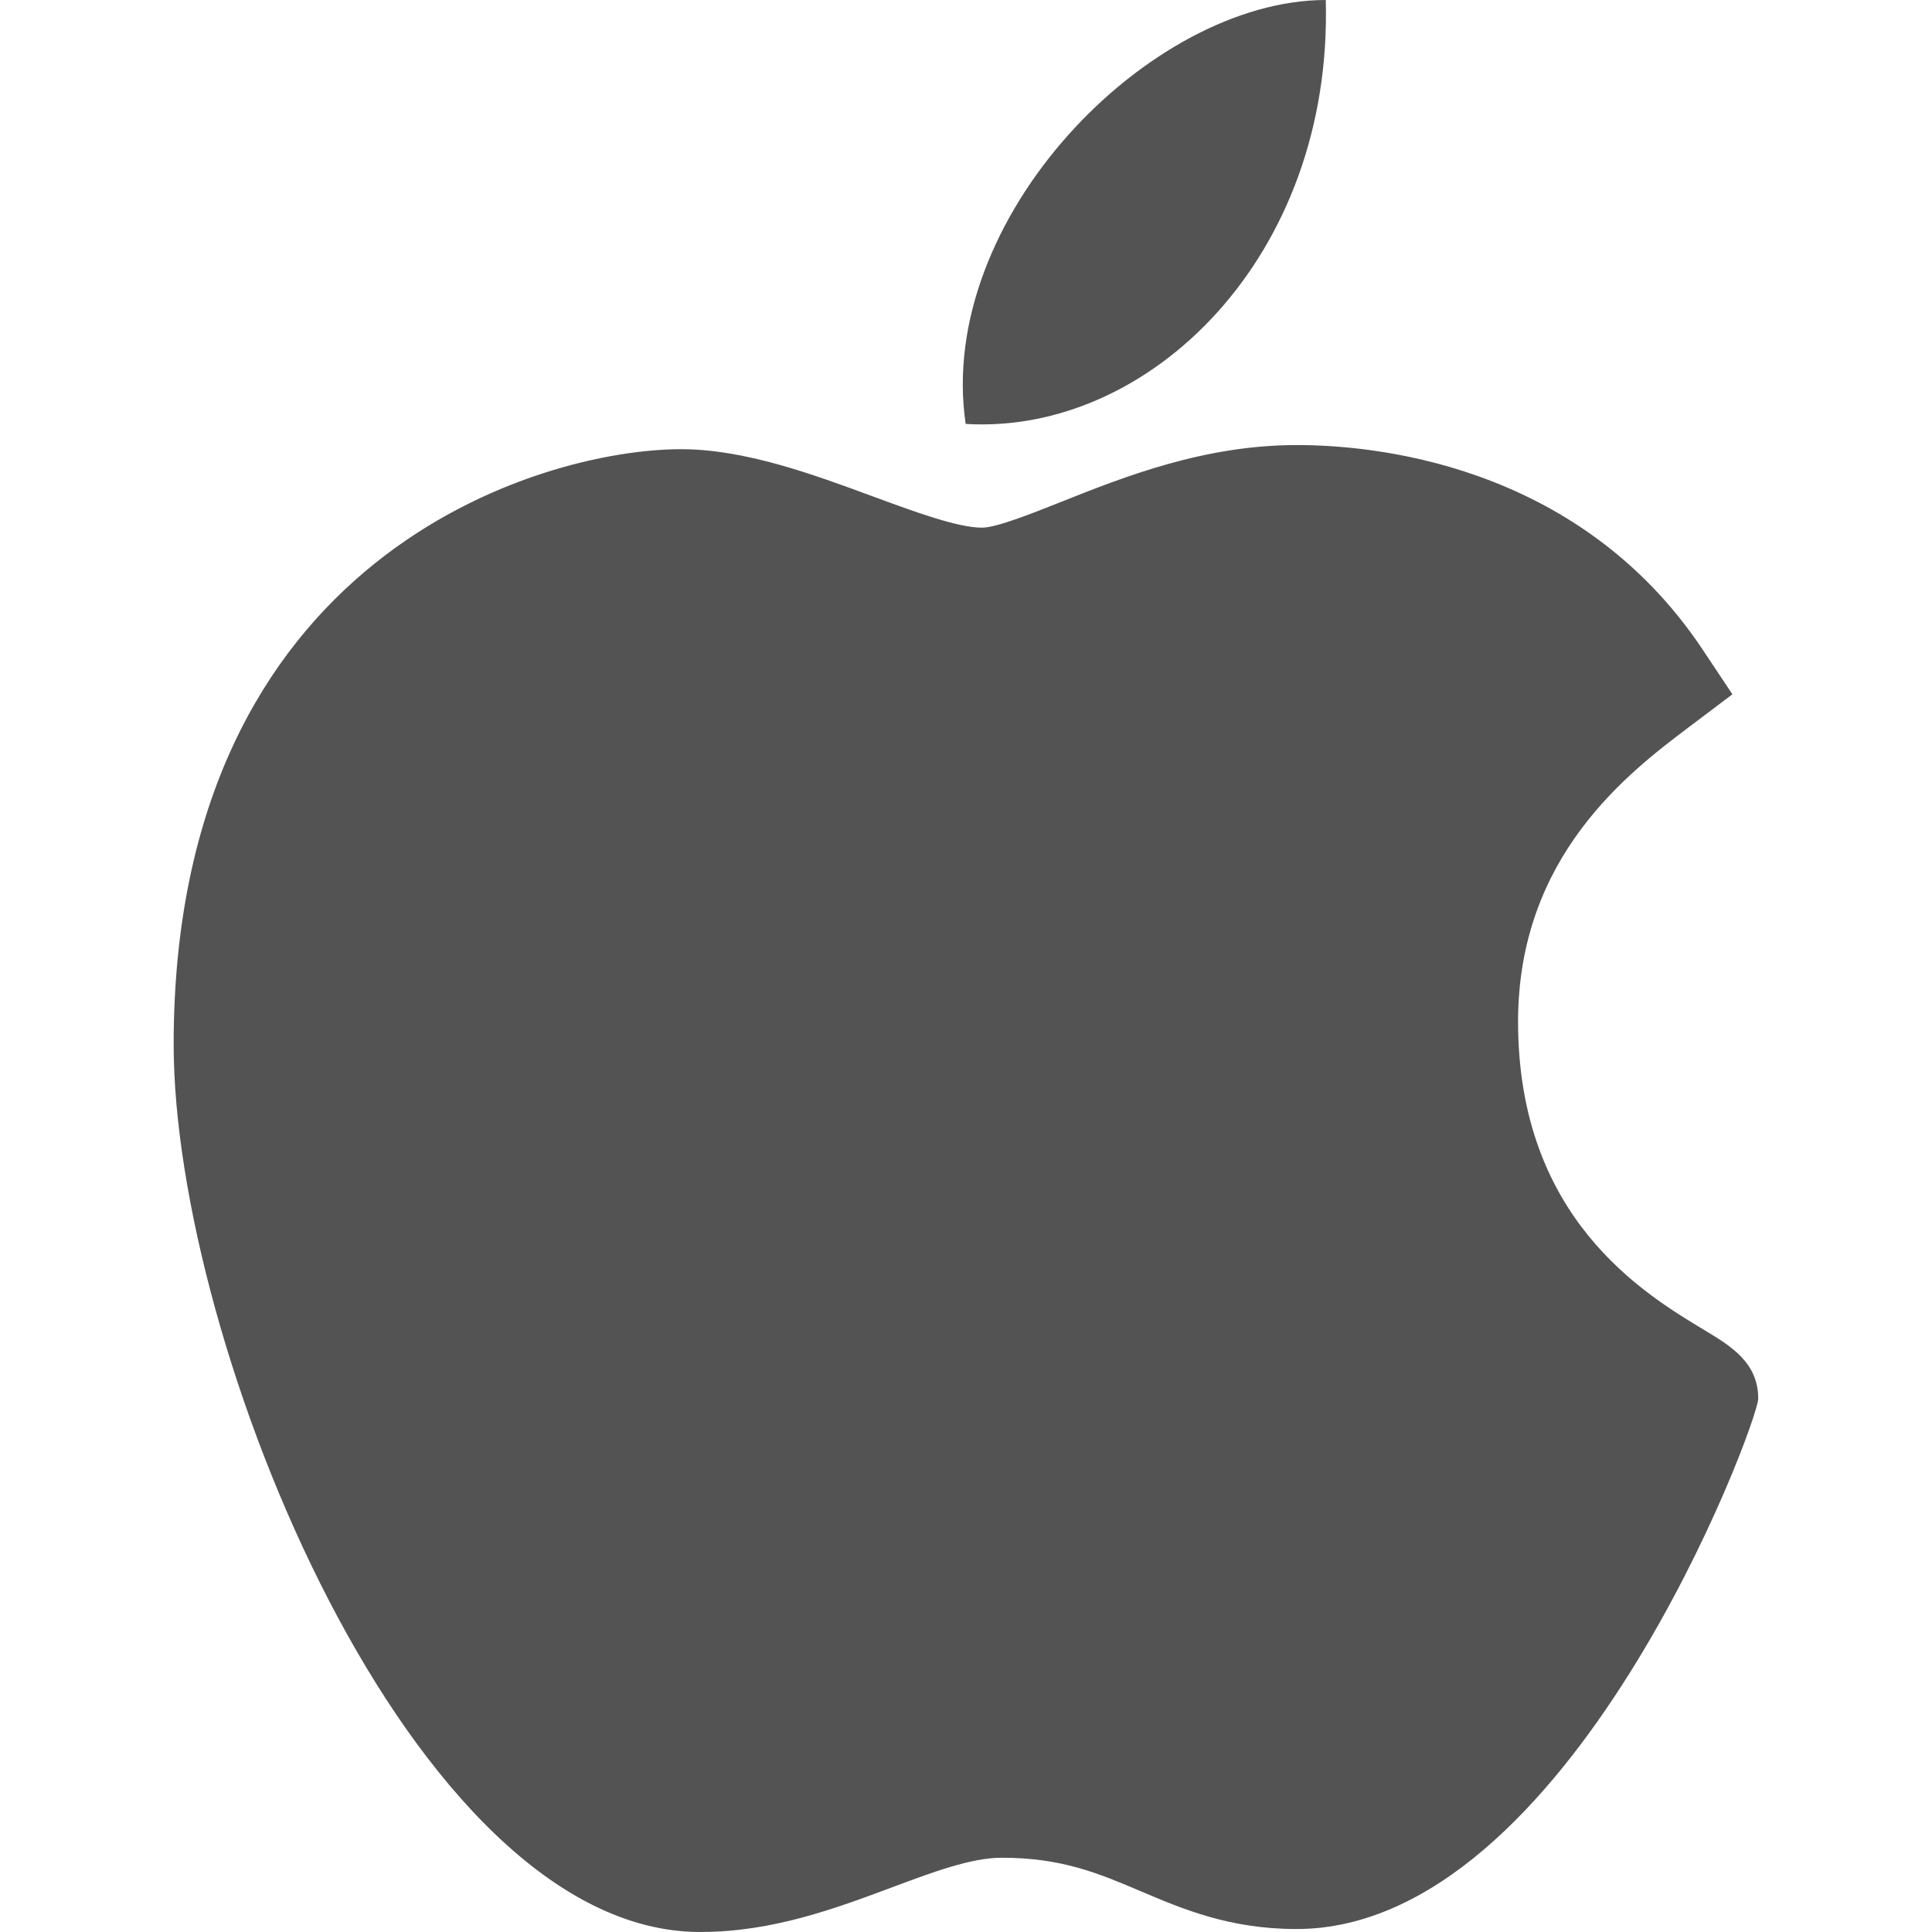
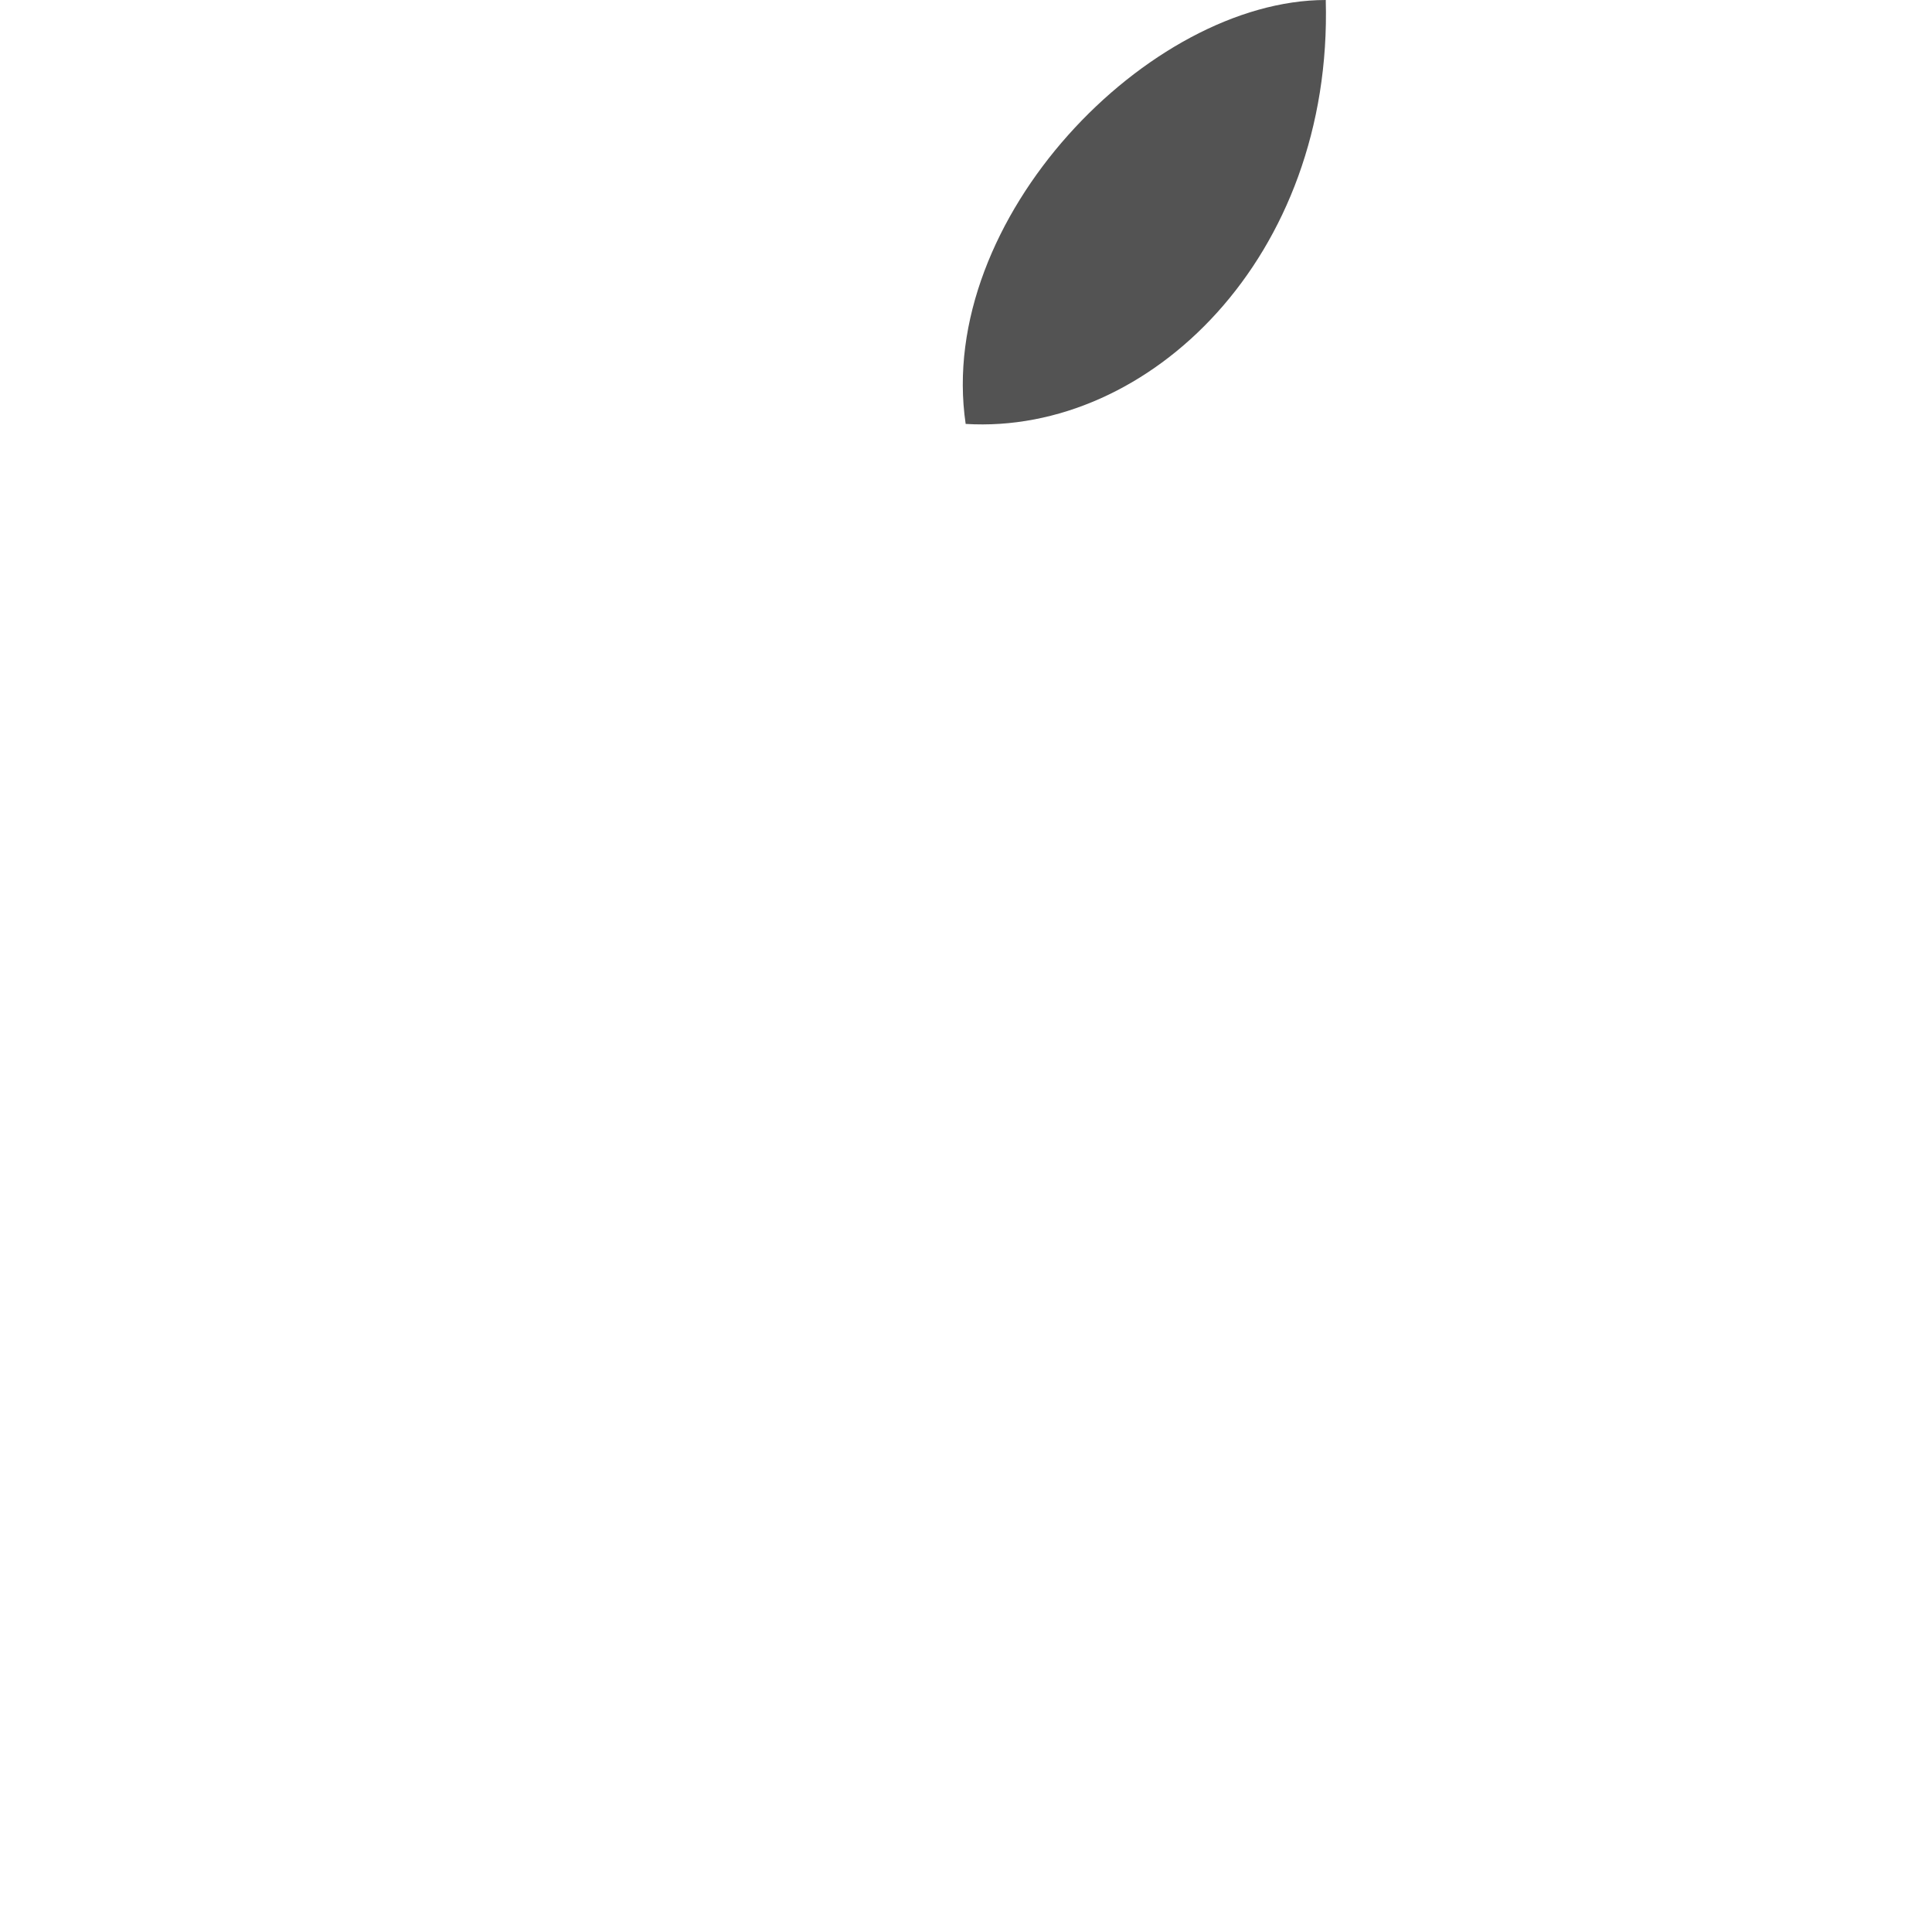
<svg xmlns="http://www.w3.org/2000/svg" version="1.1" id="Capa_1" x="0px" y="0px" width="52px" height="52px" viewBox="230 230 52 52" enable-background="new 230 230 52 52" xml:space="preserve">
  <g>
-     <path fill="#535353" d="M248.814,282c-7.739-0.045-14.14-15.844-14.14-23.889c0-13.141,9.858-16.021,13.657-16.021   c1.713,0,3.542,0.673,5.154,1.268c1.127,0.416,2.294,0.844,2.942,0.844c0.388,0,1.303-0.364,2.111-0.685   c1.723-0.686,3.868-1.538,6.364-1.538c0.005,0,0.011,0,0.016,0c1.863,0,7.516,0.408,10.914,5.512l0.796,1.196l-1.146,0.864   c-1.638,1.235-4.623,3.487-4.623,7.949c0,5.283,3.382,7.317,5.007,8.295c0.718,0.432,1.457,0.876,1.457,1.85   c0,0.634-5.067,14.275-12.431,14.275c-1.802,0-3.075-0.543-4.197-1.021c-1.137-0.482-2.117-0.898-3.737-0.898   c-0.82,0-1.858,0.389-2.96,0.801c-1.501,0.56-3.202,1.197-5.132,1.197H248.814z" />
    <path fill="#535353" d="M265.683,230c0.191,6.914-4.753,11.71-9.692,11.41C255.178,235.892,260.93,230,265.683,230z" />
  </g>
</svg>